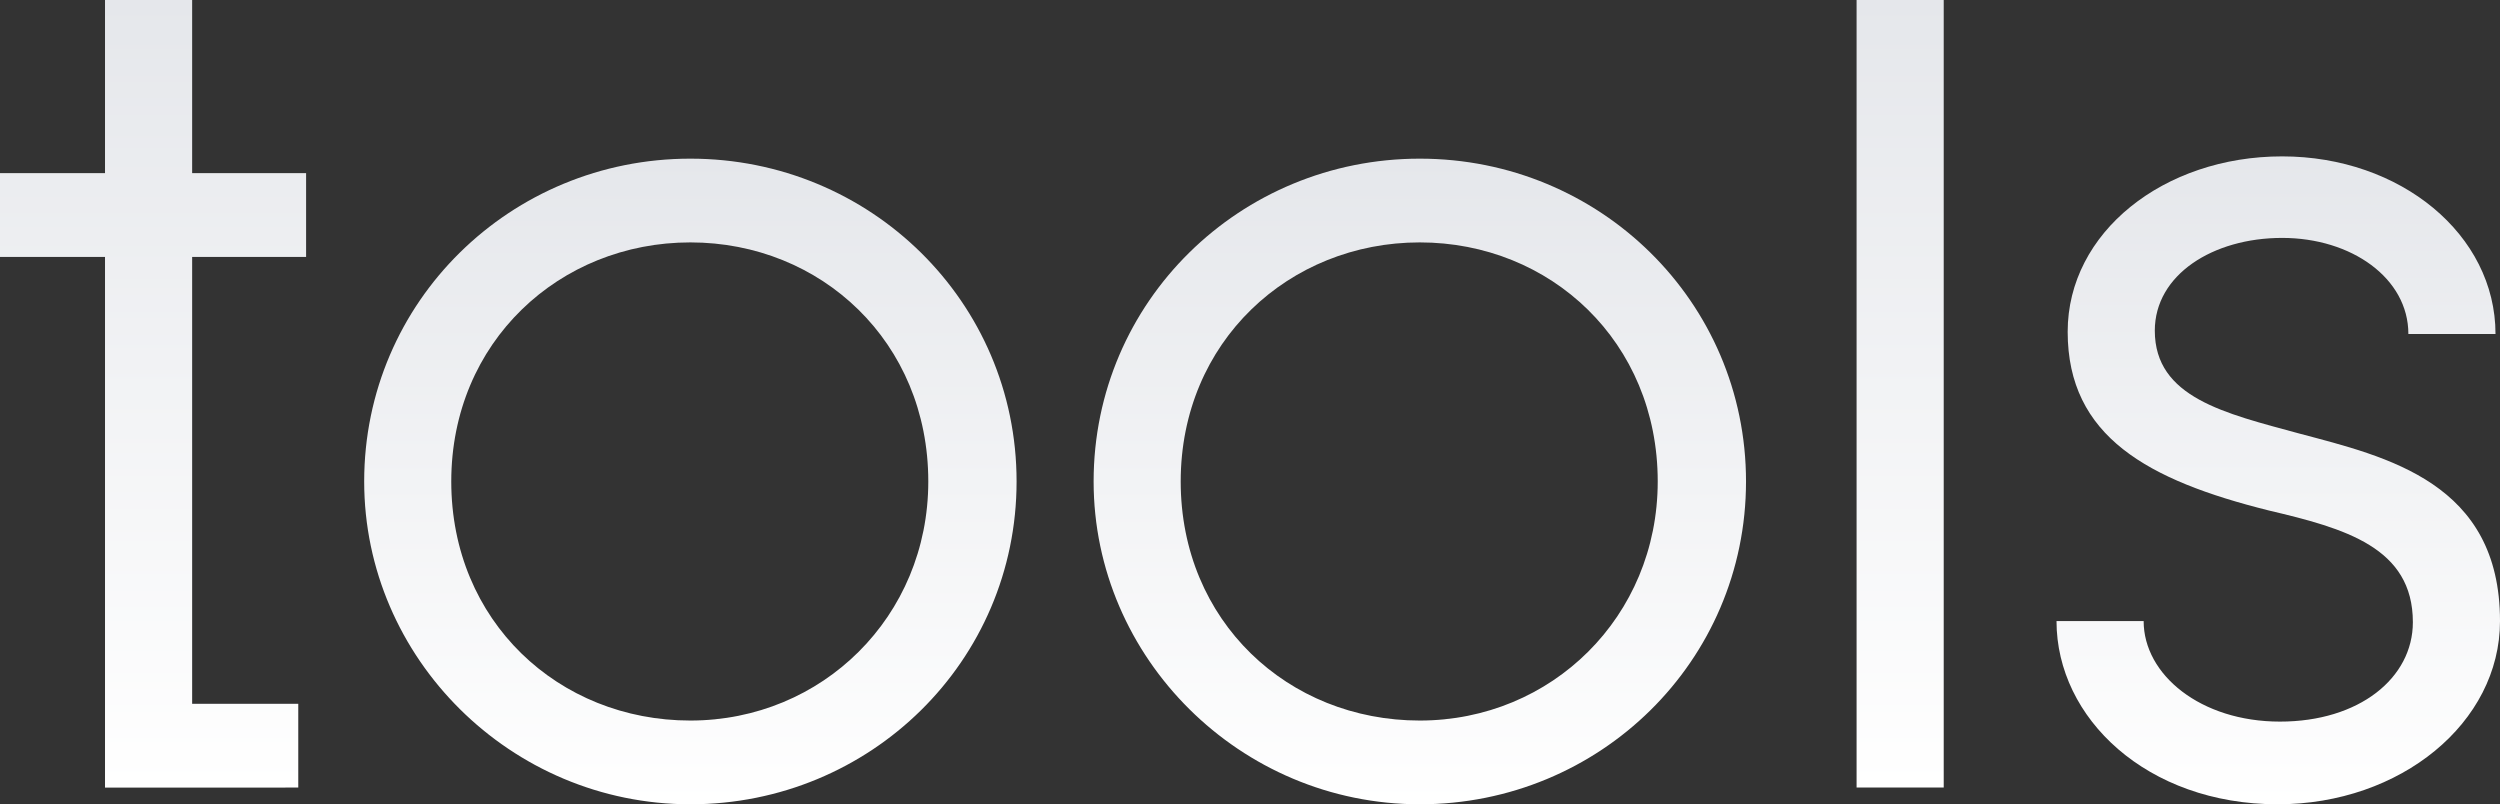
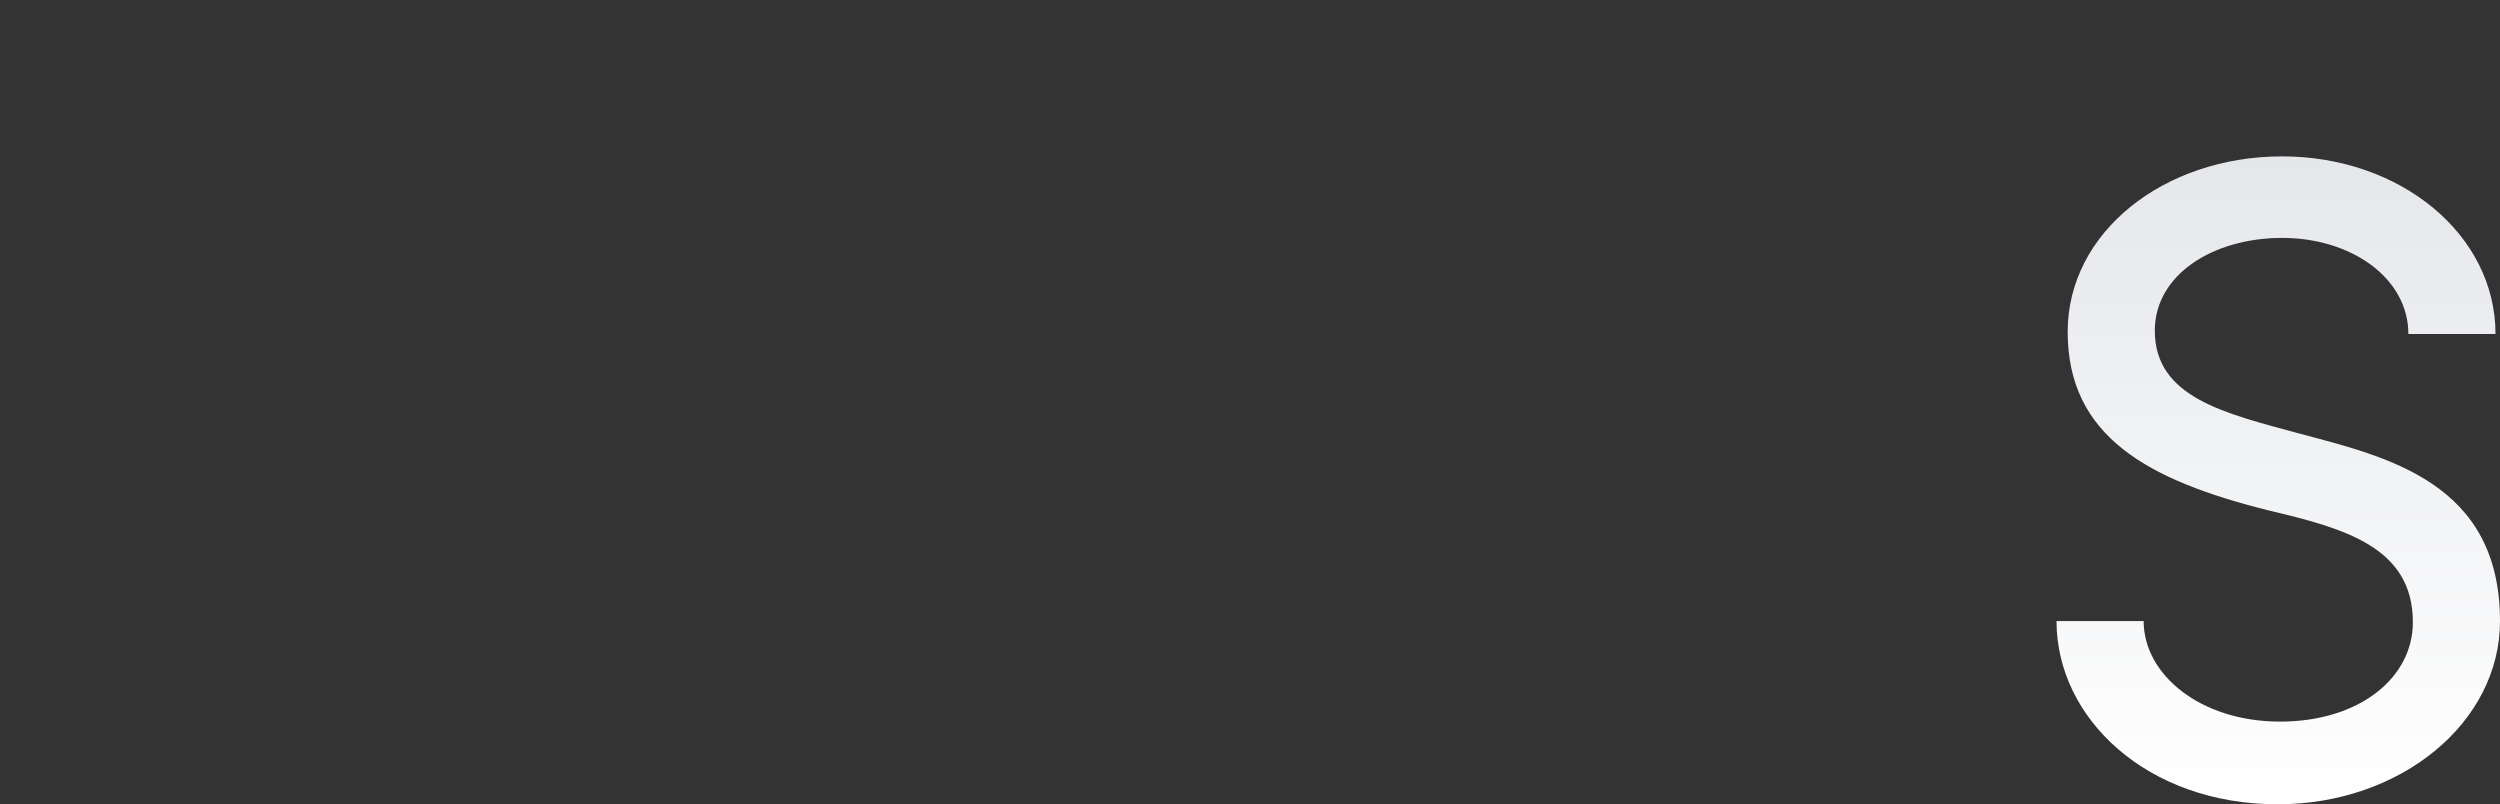
<svg xmlns="http://www.w3.org/2000/svg" xmlns:xlink="http://www.w3.org/1999/xlink" id="katman_2" data-name="katman 2" viewBox="0 0 517.32 166.43">
  <rect x="0" y="0" width="517.32" height="166.43" fill="#333333" stroke="none" />
  <defs>
    <style> .cls-1 { fill: url(#Adsız_degrade_4-5); } .cls-2 { fill: url(#Adsız_degrade_4-3); } .cls-3 { fill: url(#Adsız_degrade_4-4); } .cls-4 { fill: url(#Adsız_degrade_4-2); } .cls-5 { fill: url(#Adsız_degrade_4); } </style>
    <linearGradient id="Adsız_degrade_4" data-name="Adsız degrade 4" x1="31.67" y1="162.96" x2="31.67" y2="0" gradientUnits="userSpaceOnUse">
      <stop offset="0" stop-color="#fff" />
      <stop offset="1" stop-color="#e5e7eb" />
    </linearGradient>
    <linearGradient id="Adsız_degrade_4-2" data-name="Adsız degrade 4" x1="142.85" y1="166.43" x2="142.85" y2="32.82" xlink:href="#Adsız_degrade_4" />
    <linearGradient id="Adsız_degrade_4-3" data-name="Adsız degrade 4" x1="293.79" y1="166.43" x2="293.79" y2="32.82" xlink:href="#Adsız_degrade_4" />
    <linearGradient id="Adsız_degrade_4-4" data-name="Adsız degrade 4" x1="393.19" x2="393.19" xlink:href="#Adsız_degrade_4" />
    <linearGradient id="Adsız_degrade_4-5" data-name="Adsız degrade 4" x1="471.43" y1="166.43" x2="471.43" y2="32.36" xlink:href="#Adsız_degrade_4" />
  </defs>
  <g id="katman_1" data-name="katman 1">
    <g>
-       <path class="cls-5" d="M21.73,53.17H0v-17.34h21.73V0h18.03v35.83h23.58v17.34h-23.58v92.46h21.96v17.34H21.73V53.17Z" />
-       <path class="cls-4" d="M75.36,99.63c0-37.22,30.28-66.8,67.5-66.8s67.5,29.59,67.5,66.8-30.28,66.8-67.5,66.8-67.5-30.28-67.5-66.8ZM192.09,99.63c0-28.89-22.19-49.47-49.24-49.47s-49.47,20.57-49.47,49.47,22.19,49.47,49.47,49.47,49.24-21.5,49.24-49.47Z" />
-       <path class="cls-2" d="M226.3,99.63c0-37.22,30.28-66.8,67.5-66.8s67.5,29.59,67.5,66.8-30.28,66.8-67.5,66.8-67.5-30.28-67.5-66.8ZM343.03,99.63c0-28.89-22.19-49.47-49.24-49.47s-49.47,20.57-49.47,49.47,22.19,49.47,49.47,49.47,49.24-21.5,49.24-49.47Z" />
-       <path class="cls-3" d="M384.18,0h18.03v162.96h-18.03V0Z" />
      <path class="cls-1" d="M425.55,128.52h18.03c0,11.1,11.79,20.8,28.2,20.8s27.51-9.02,27.51-20.57c0-15.49-14.1-19.42-29.82-23.12-24.96-6.24-41.61-15.26-41.61-36.98,0-20.57,19.88-36.29,44.38-36.29s44.15,16.18,44.15,36.75h-18.03c0-11.56-11.79-19.88-26.12-19.88s-26.35,7.63-26.35,19.19c0,13.87,14.56,17.11,29.82,21.27,18.26,4.85,41.61,10.17,41.61,38.83,0,21.04-20.57,37.91-46,37.91-27.04,0-45.77-17.8-45.77-37.91Z" />
    </g>
  </g>
</svg>